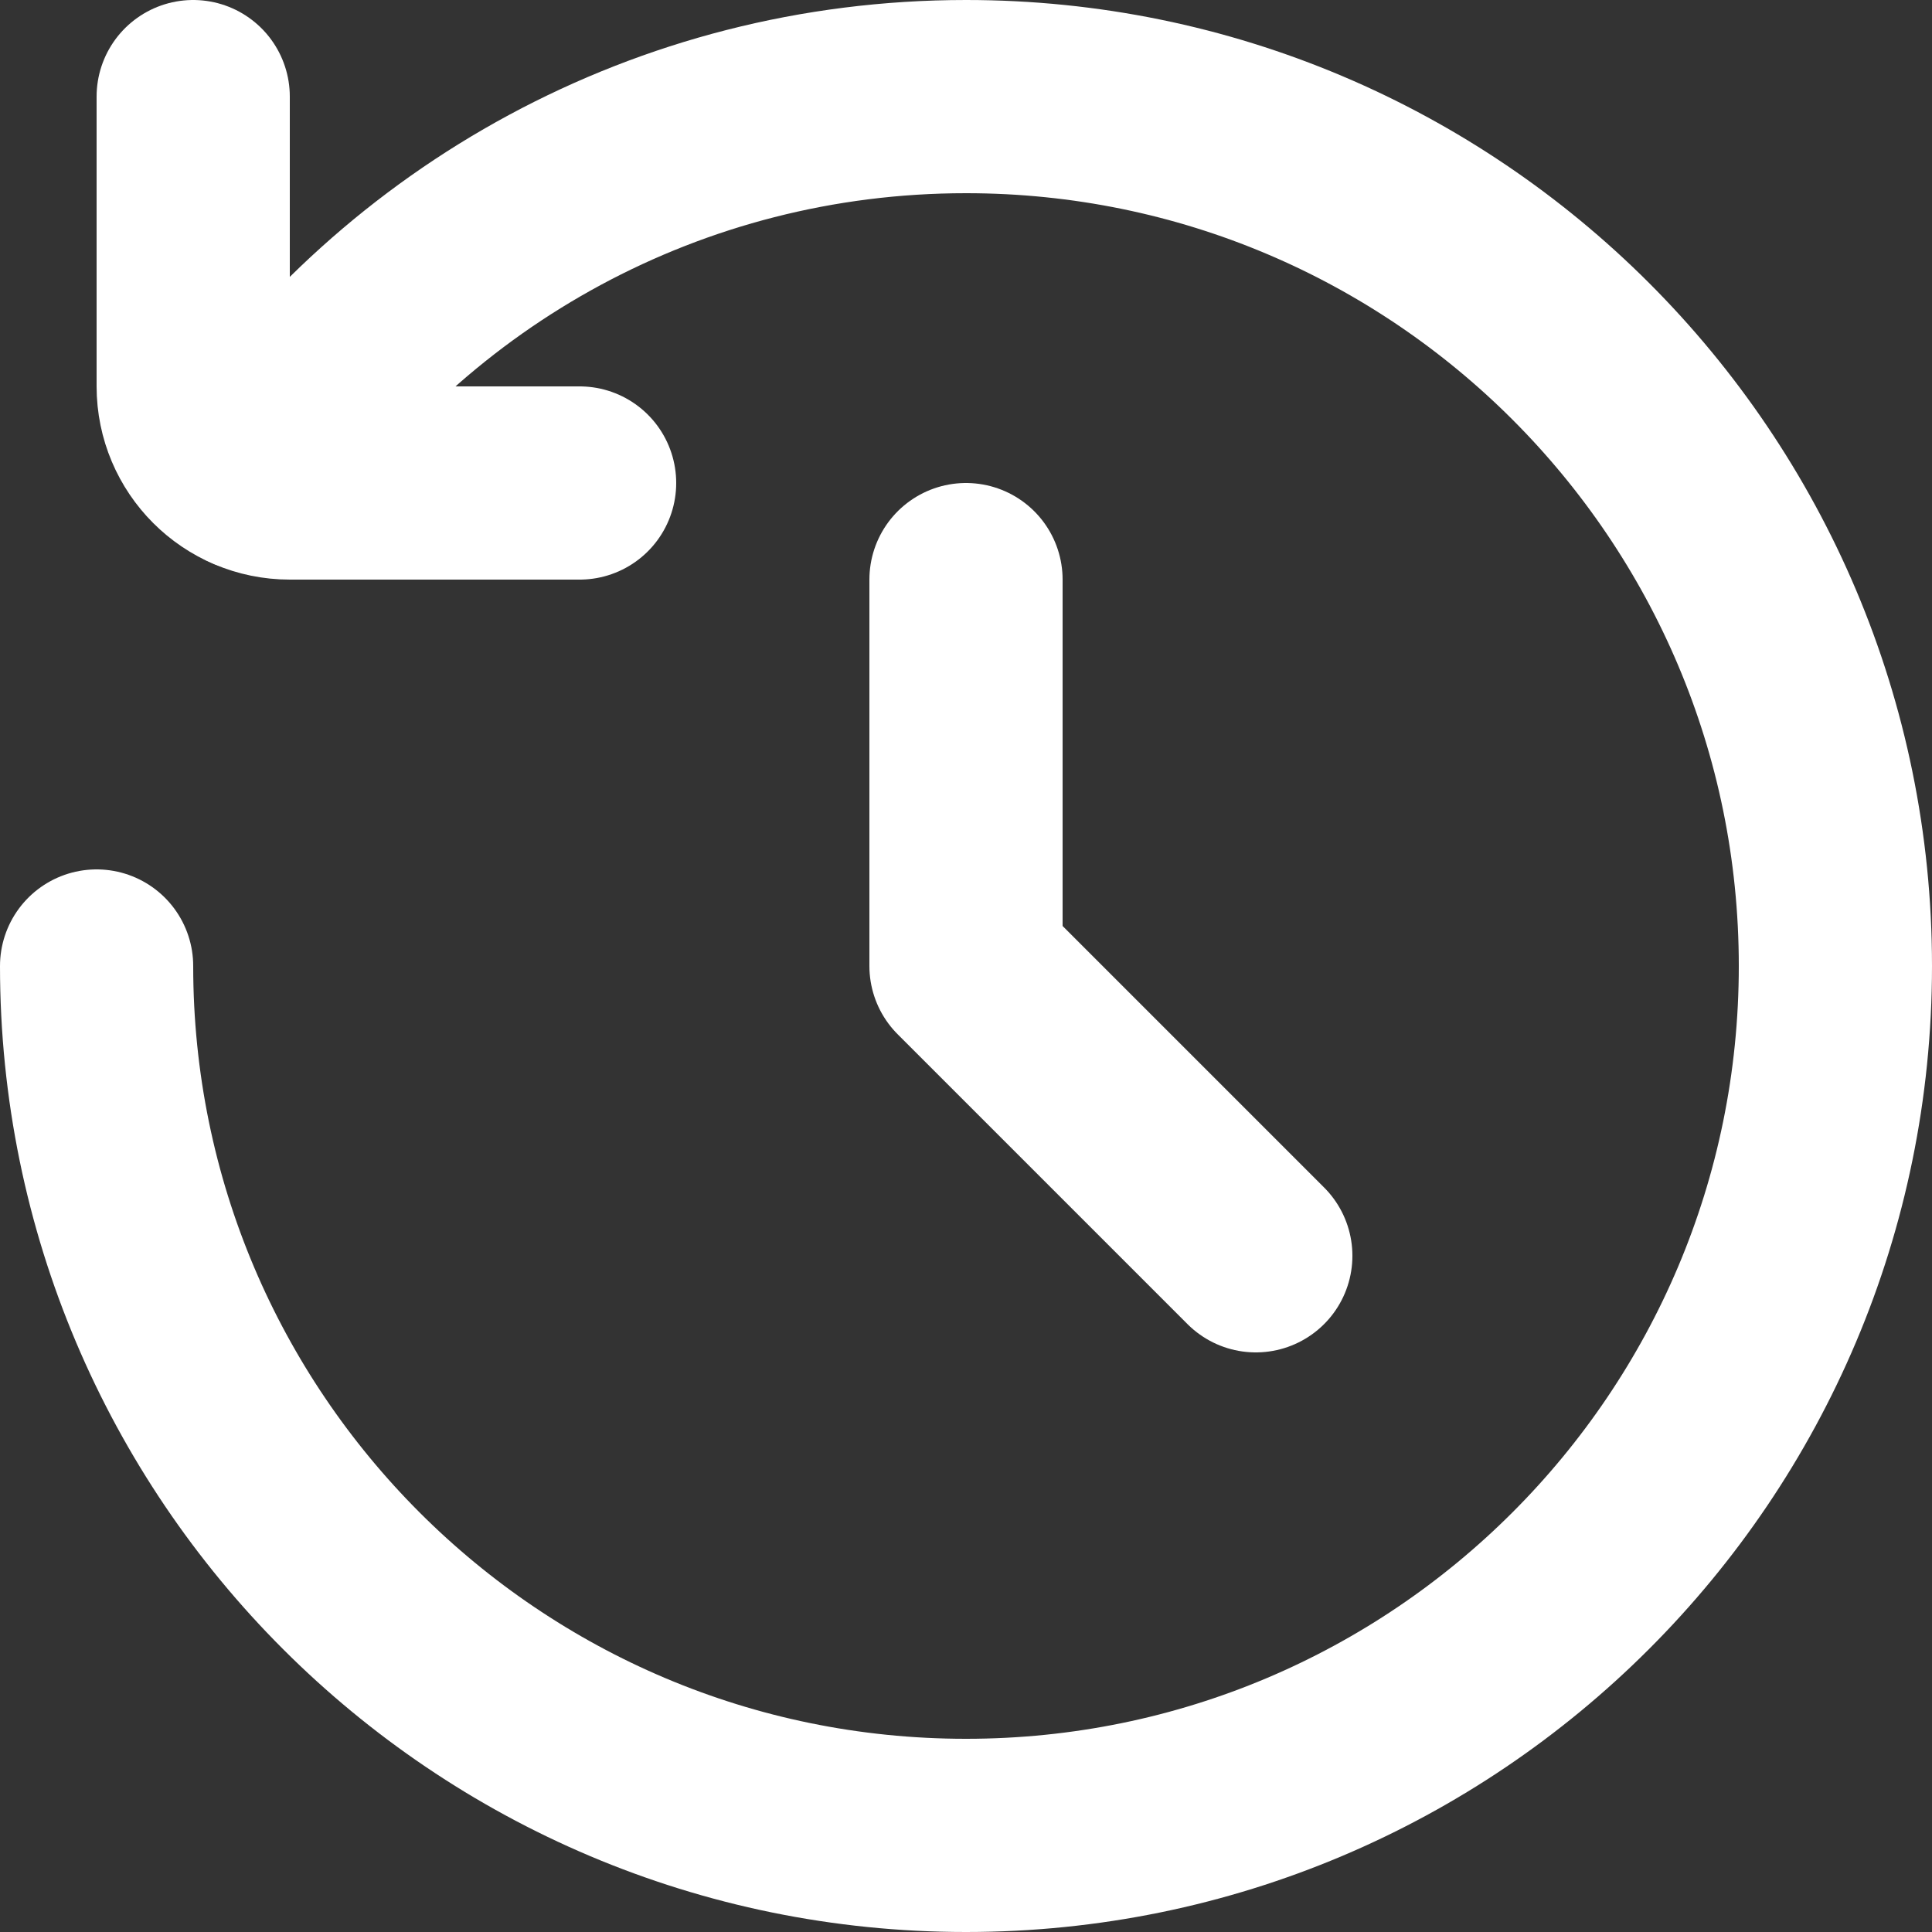
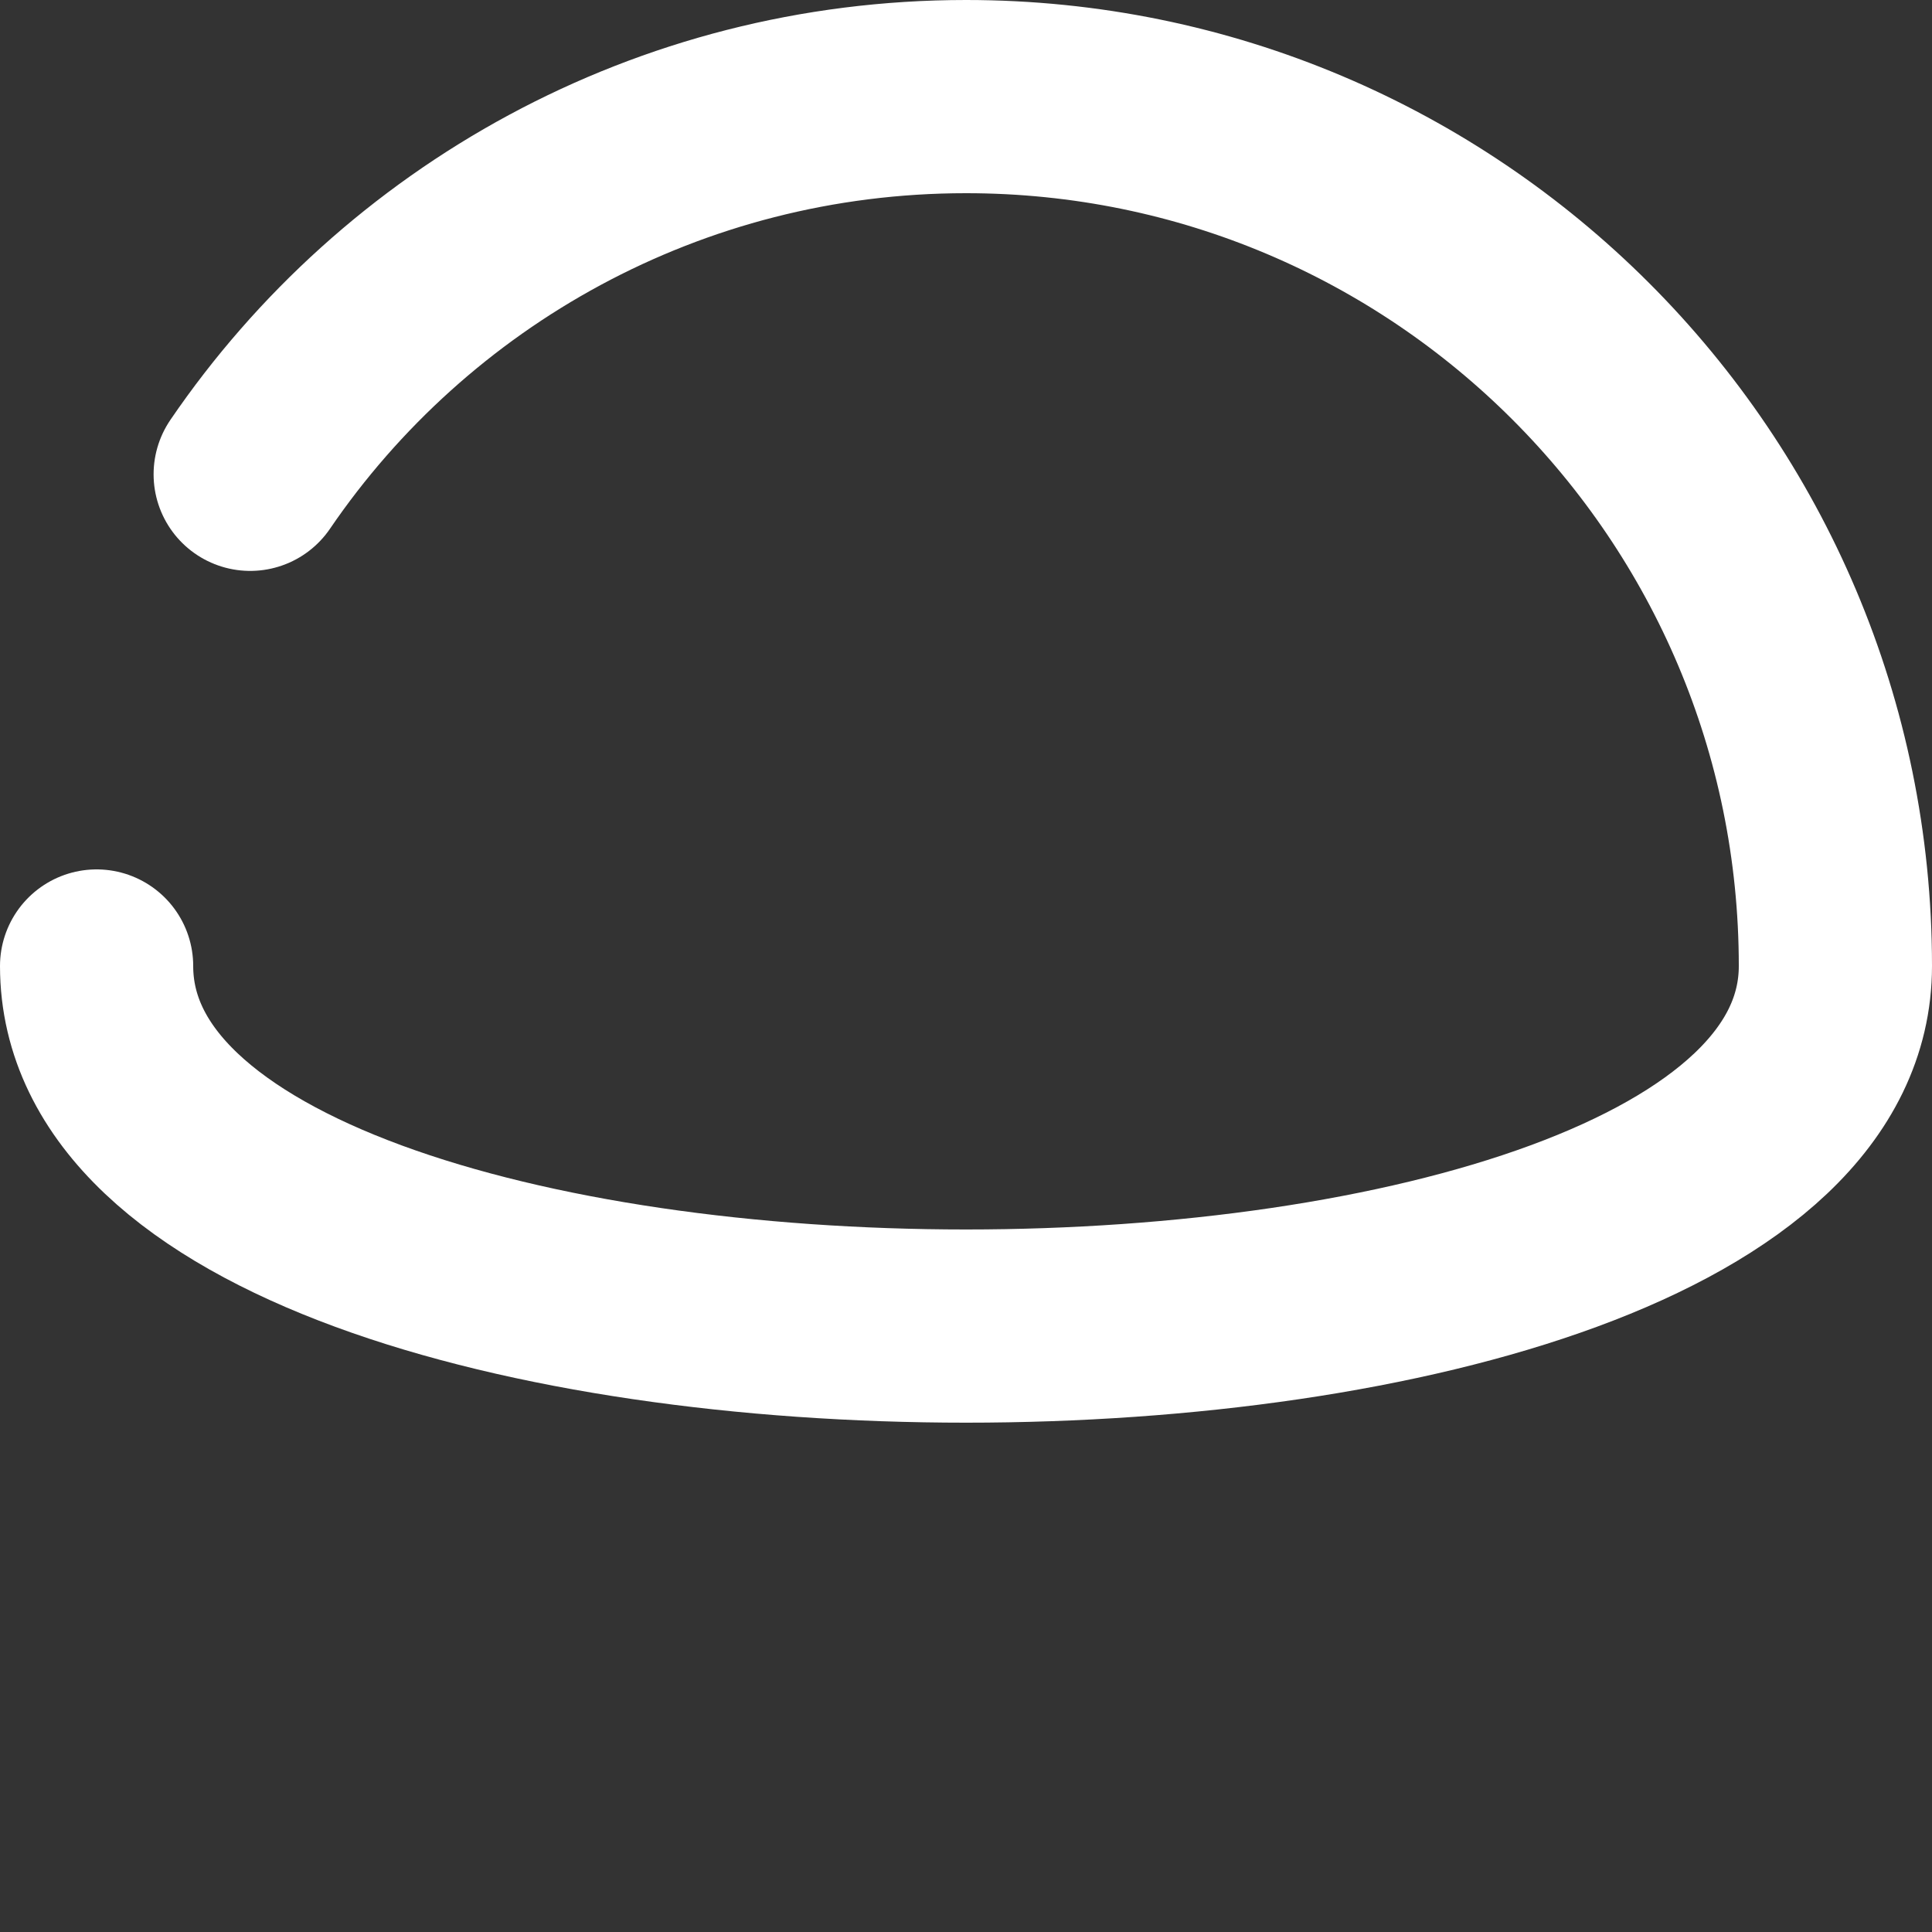
<svg xmlns="http://www.w3.org/2000/svg" id="Layer_2" viewBox="0 0 80 80">
  <rect x="0" y="0" width="80" height="80" fill="#333333" stroke="none" />
  <defs>
    <style>.cls-1{fill:none;stroke:#fff;stroke-linecap:round;stroke-linejoin:round;stroke-width:8px;}</style>
  </defs>
  <g id="Layer_1-2">
    <g>
-       <path class="cls-1" d="M10.36,19.64c6.44-9.44,17.32-15.64,29.64-15.64,19.88,0,36,16.12,36,36s-16.12,36-36,36S4,59.88,4,40" />
-       <path class="cls-1" d="M24,20H12c-2.21,0-4-1.79-4-4V4" />
-       <polyline class="cls-1" points="40 24 40 40 52 52" />
+       <path class="cls-1" d="M10.36,19.64c6.44-9.44,17.32-15.64,29.64-15.64,19.88,0,36,16.12,36,36S4,59.88,4,40" />
    </g>
  </g>
</svg>